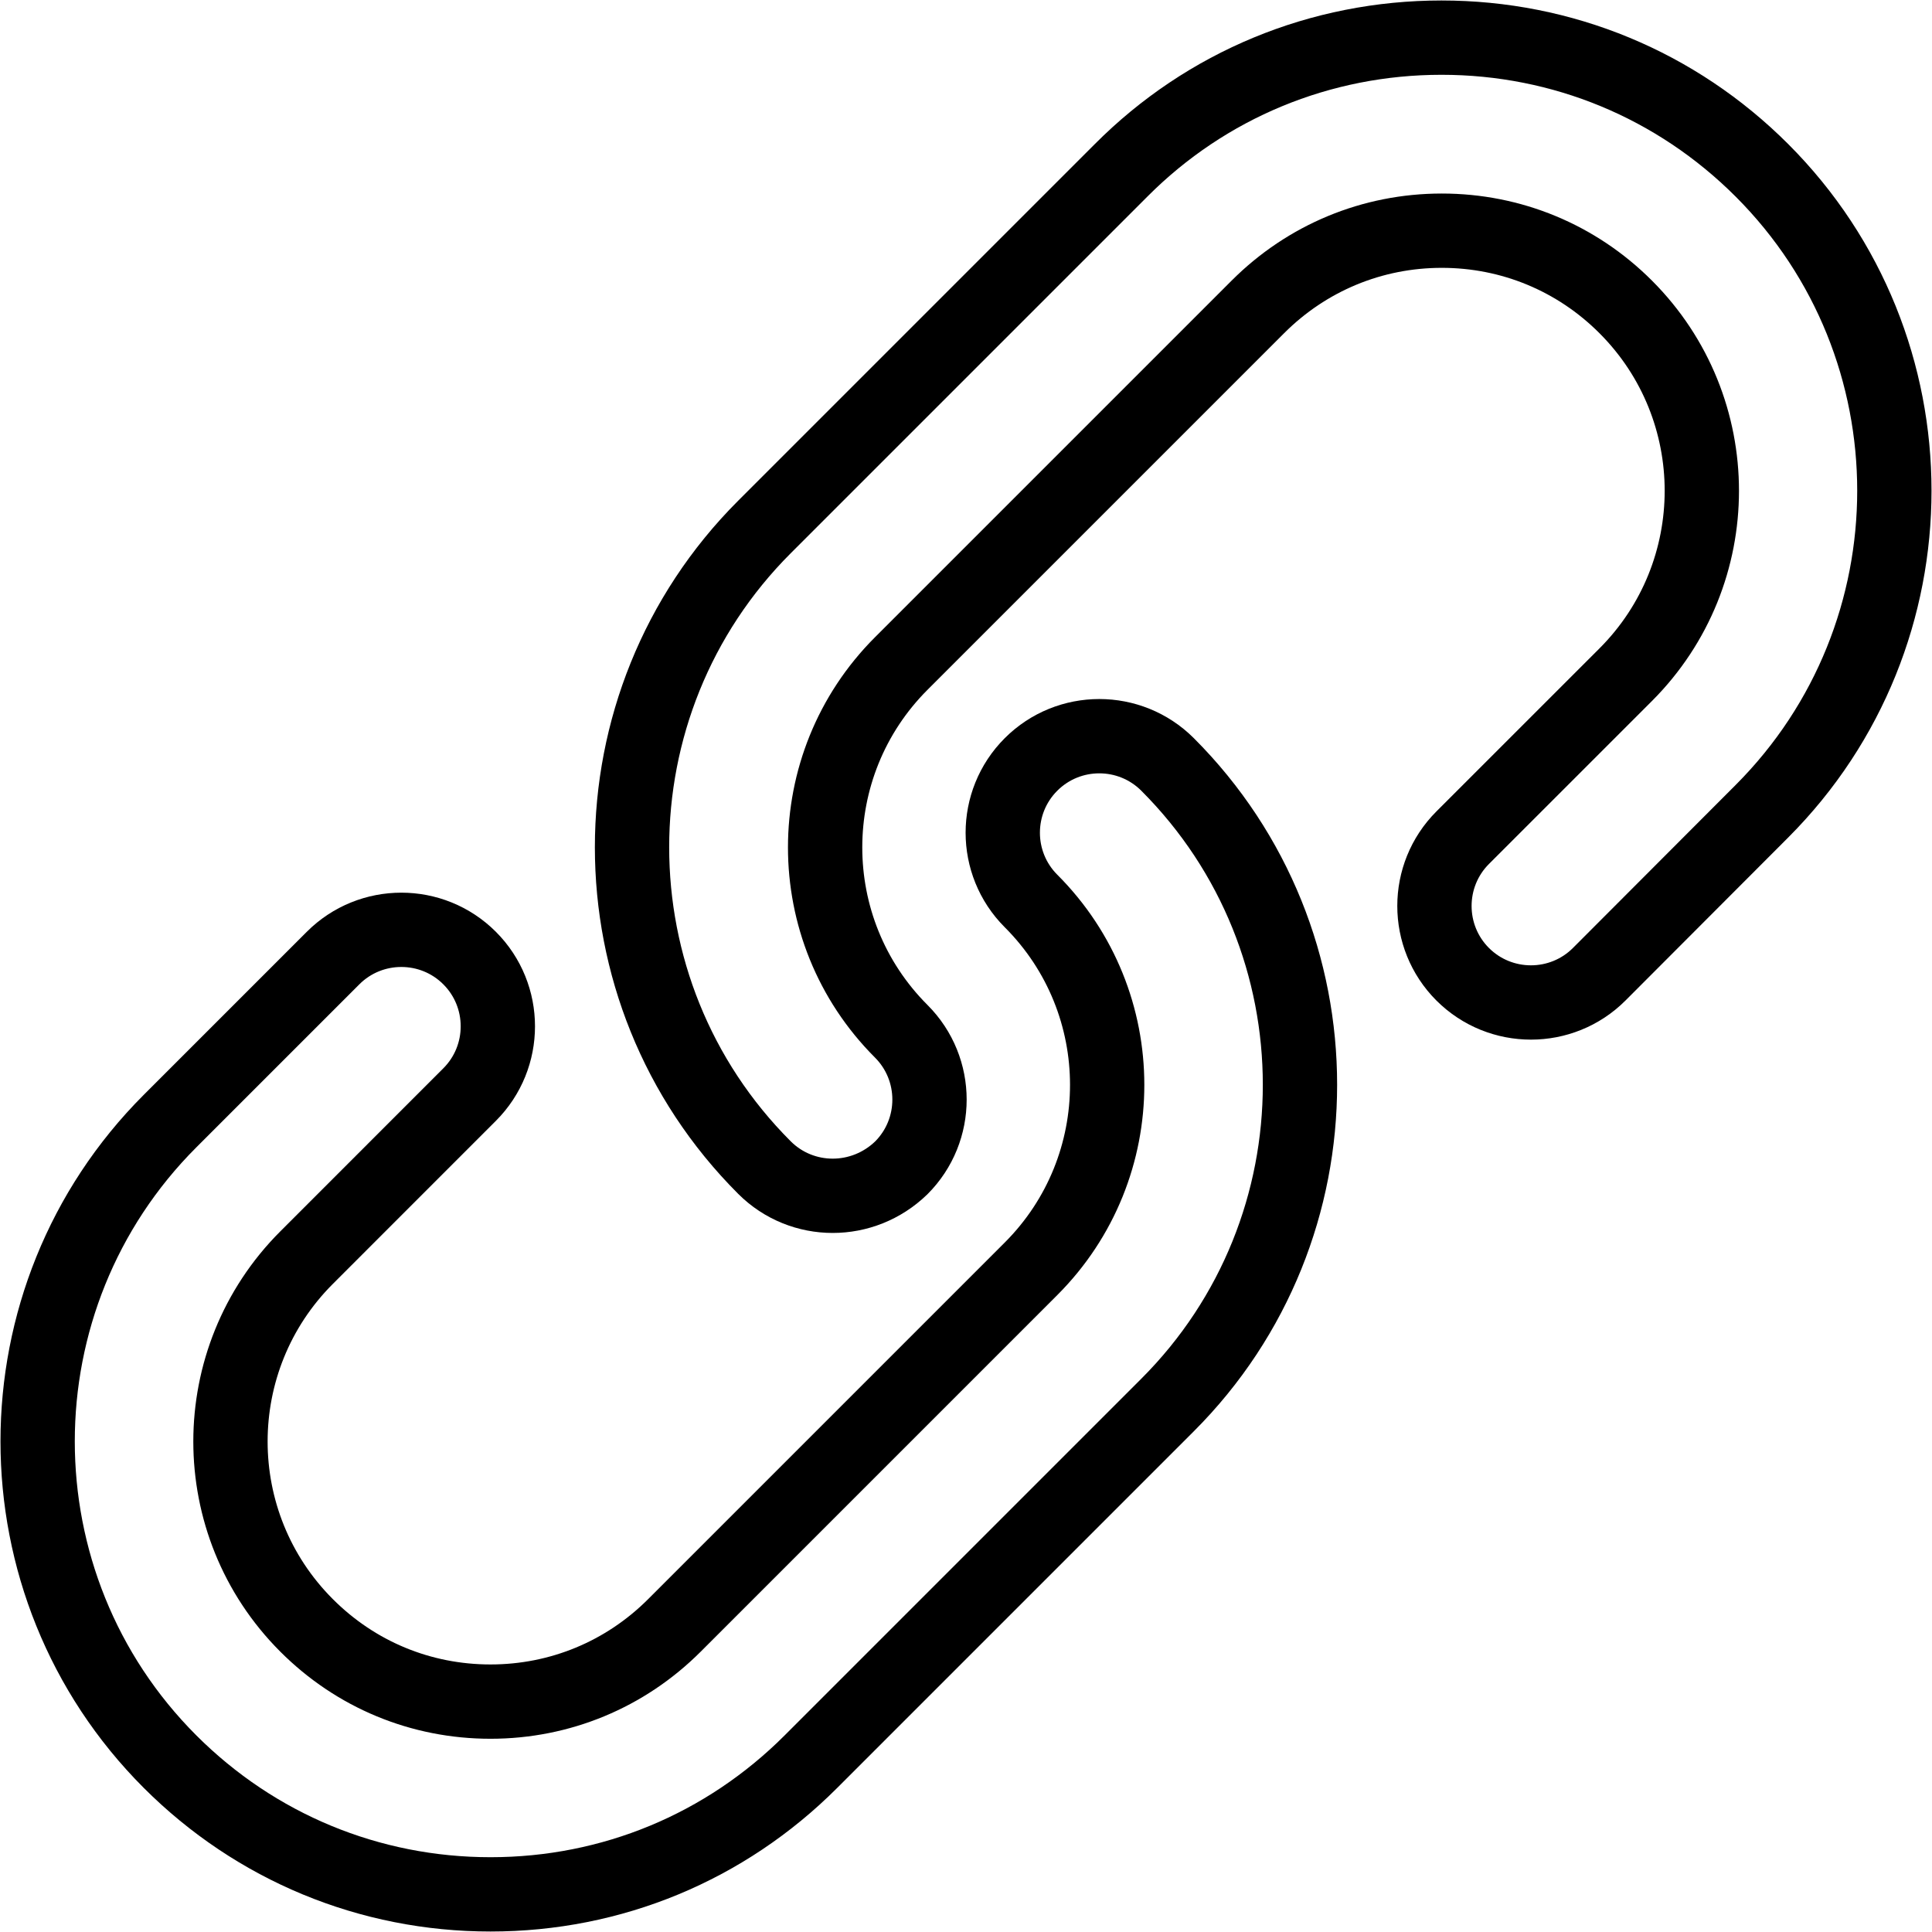
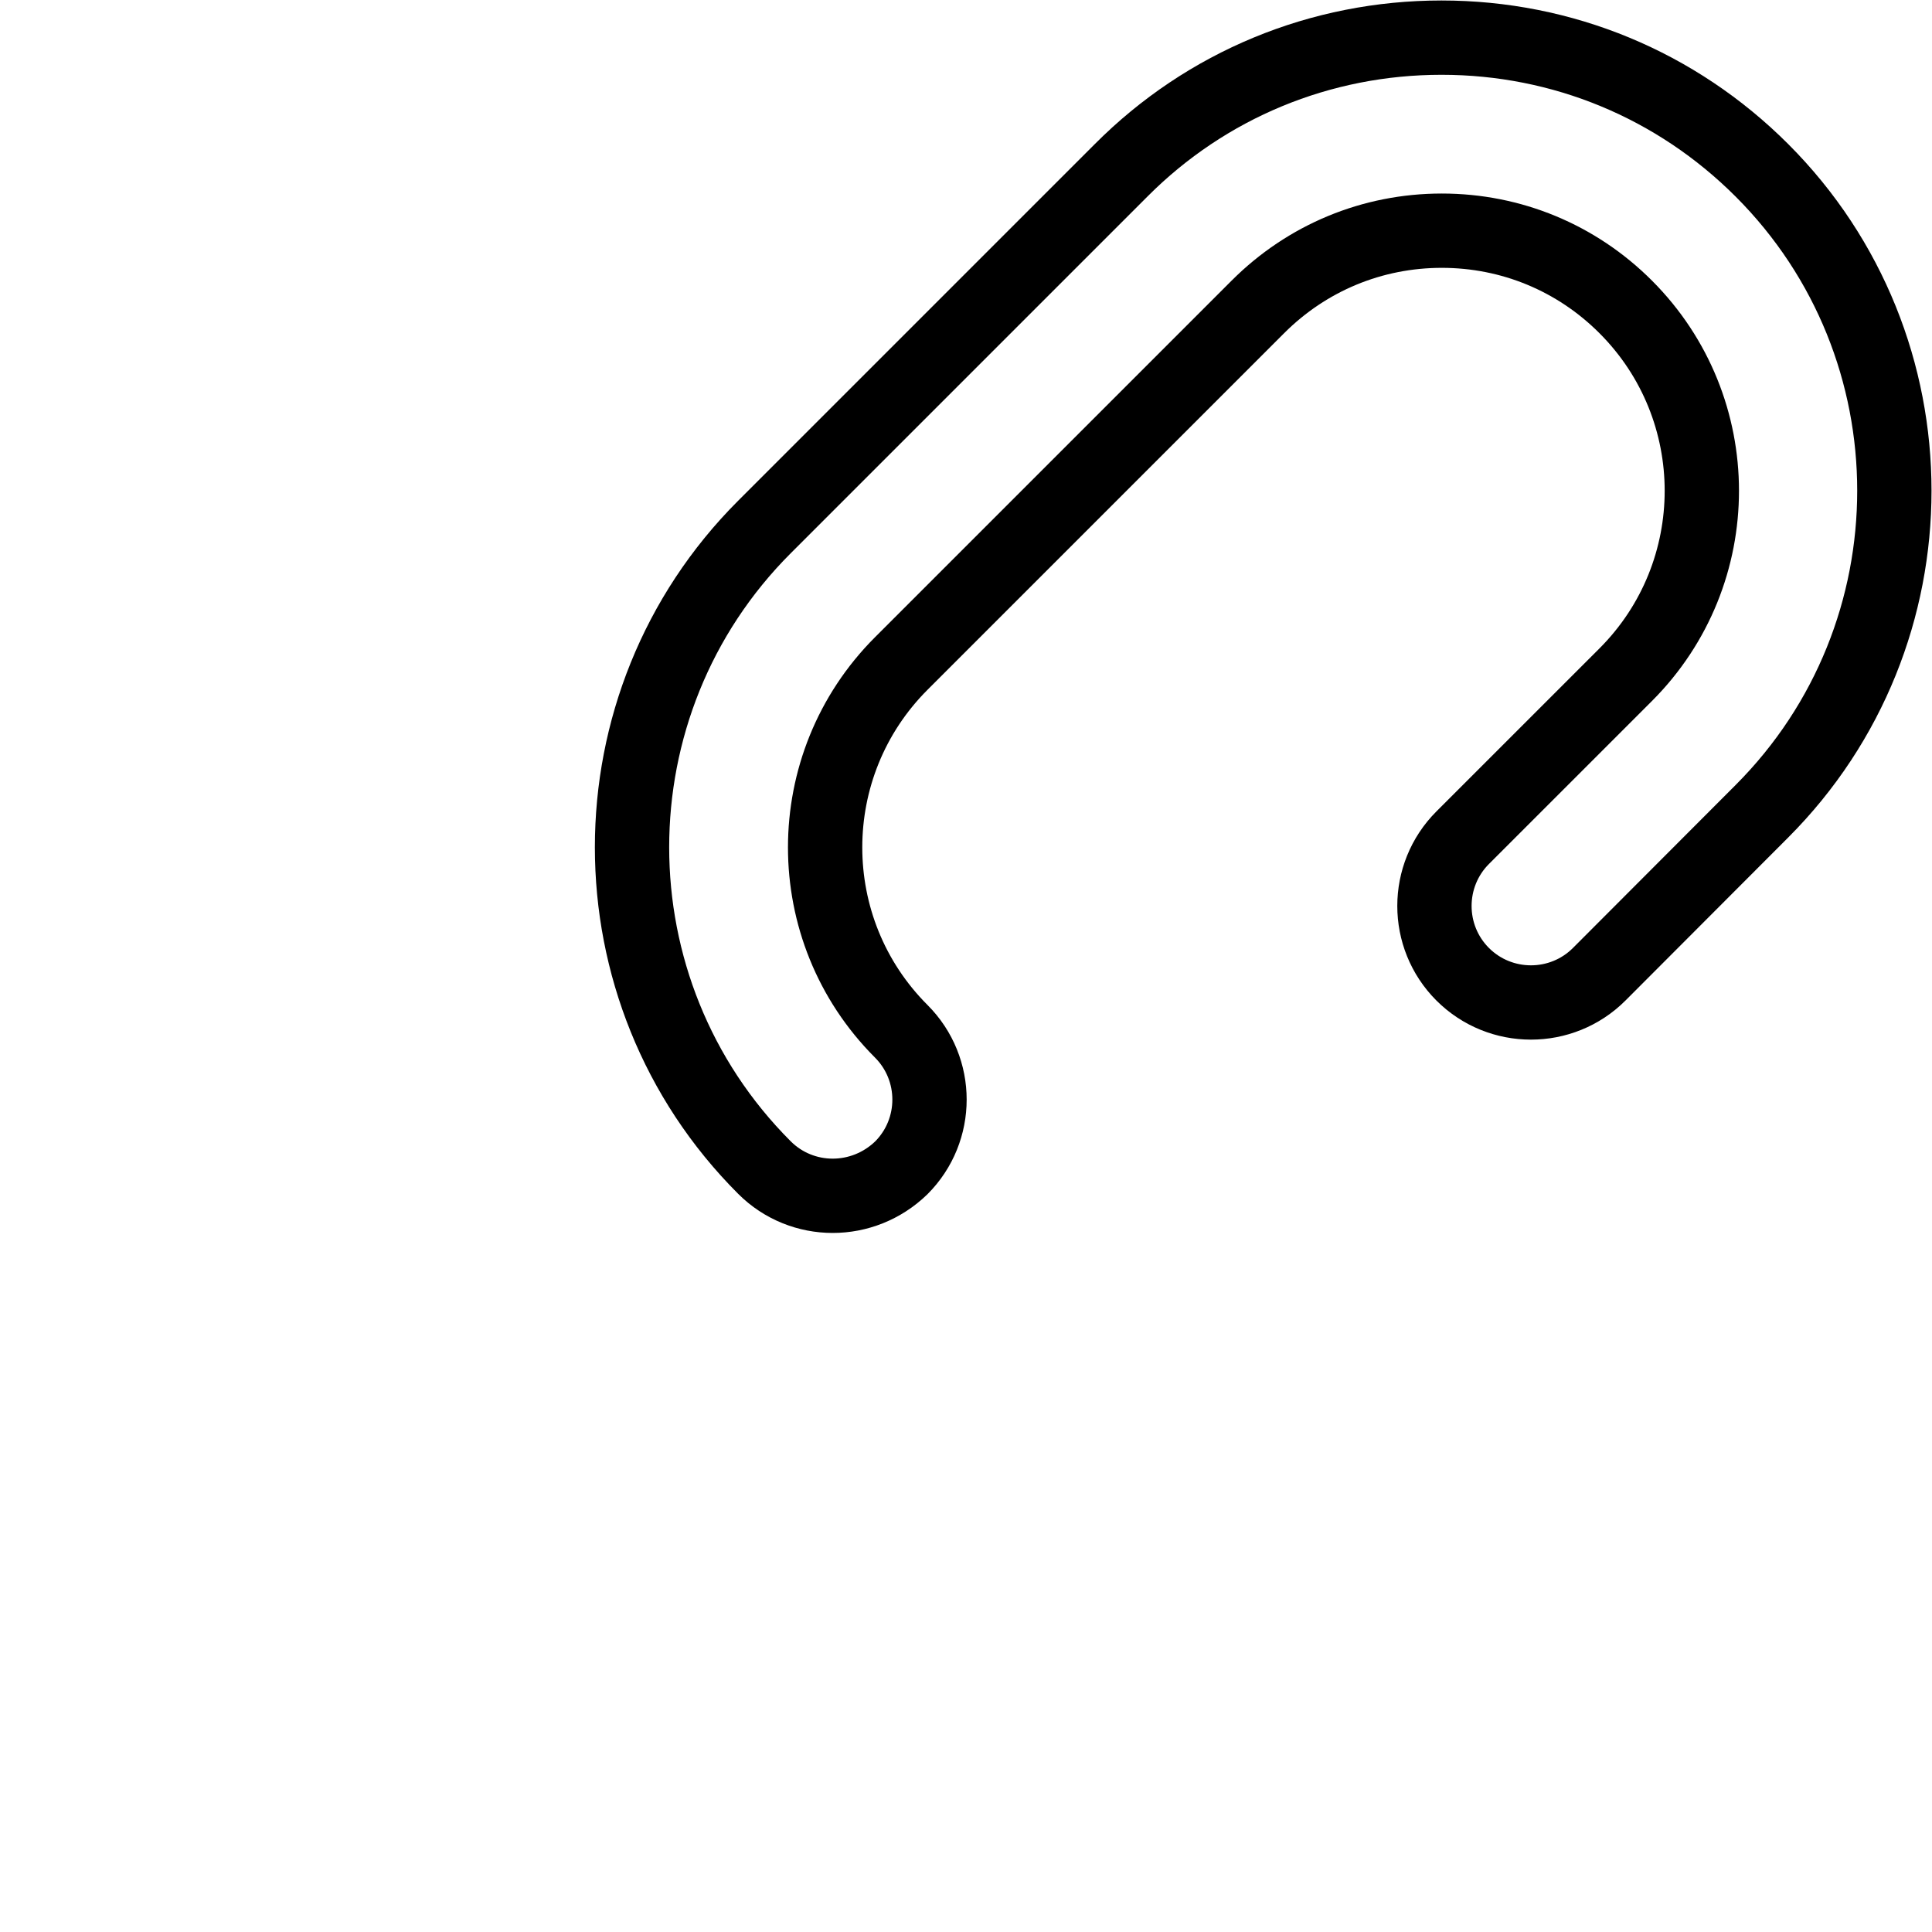
<svg xmlns="http://www.w3.org/2000/svg" width="52" height="52" viewBox="0 0 52 52" fill="none">
  <path d="M22.412 32.185C21.747 32.185 21.082 31.932 20.575 31.425C15.823 26.673 15.823 18.936 20.575 14.184L30.174 4.585C32.47 2.28 35.543 1.013 38.798 1.013C42.053 1.013 45.118 2.28 47.423 4.585C52.175 9.337 52.175 17.075 47.423 21.834L43.043 26.222C42.03 27.235 40.382 27.235 39.368 26.222C38.355 25.208 38.355 23.561 39.368 22.547L43.756 18.16C46.488 15.427 46.488 10.992 43.756 8.26C42.434 6.937 40.675 6.209 38.806 6.209C36.937 6.209 35.179 6.937 33.856 8.26L24.258 17.858C21.525 20.591 21.525 25.026 24.258 27.758C25.271 28.772 25.271 30.419 24.258 31.433C23.743 31.932 23.078 32.185 22.412 32.185Z" stroke="black" stroke-width="2" stroke-miterlimit="10" stroke-linecap="round" stroke-linejoin="round" />
-   <path d="M13.202 50.987C9.947 50.987 6.882 49.72 4.577 47.415C-0.175 42.663 -0.175 34.926 4.577 30.174L8.965 25.786C9.978 24.773 11.626 24.773 12.639 25.786C13.653 26.8 13.653 28.447 12.639 29.461L8.252 33.849C5.52 36.581 5.52 41.016 8.252 43.748C9.574 45.071 11.325 45.799 13.202 45.799C15.071 45.799 16.829 45.071 18.152 43.748L27.75 34.15C30.483 31.417 30.483 26.982 27.75 24.25C26.736 23.236 26.736 21.589 27.75 20.575C28.764 19.561 30.411 19.561 31.425 20.575C36.177 25.327 36.177 33.065 31.425 37.816L21.826 47.415C19.522 49.72 16.465 50.987 13.202 50.987Z" stroke="black" stroke-width="2" stroke-miterlimit="10" stroke-linecap="round" stroke-linejoin="round" />
</svg>